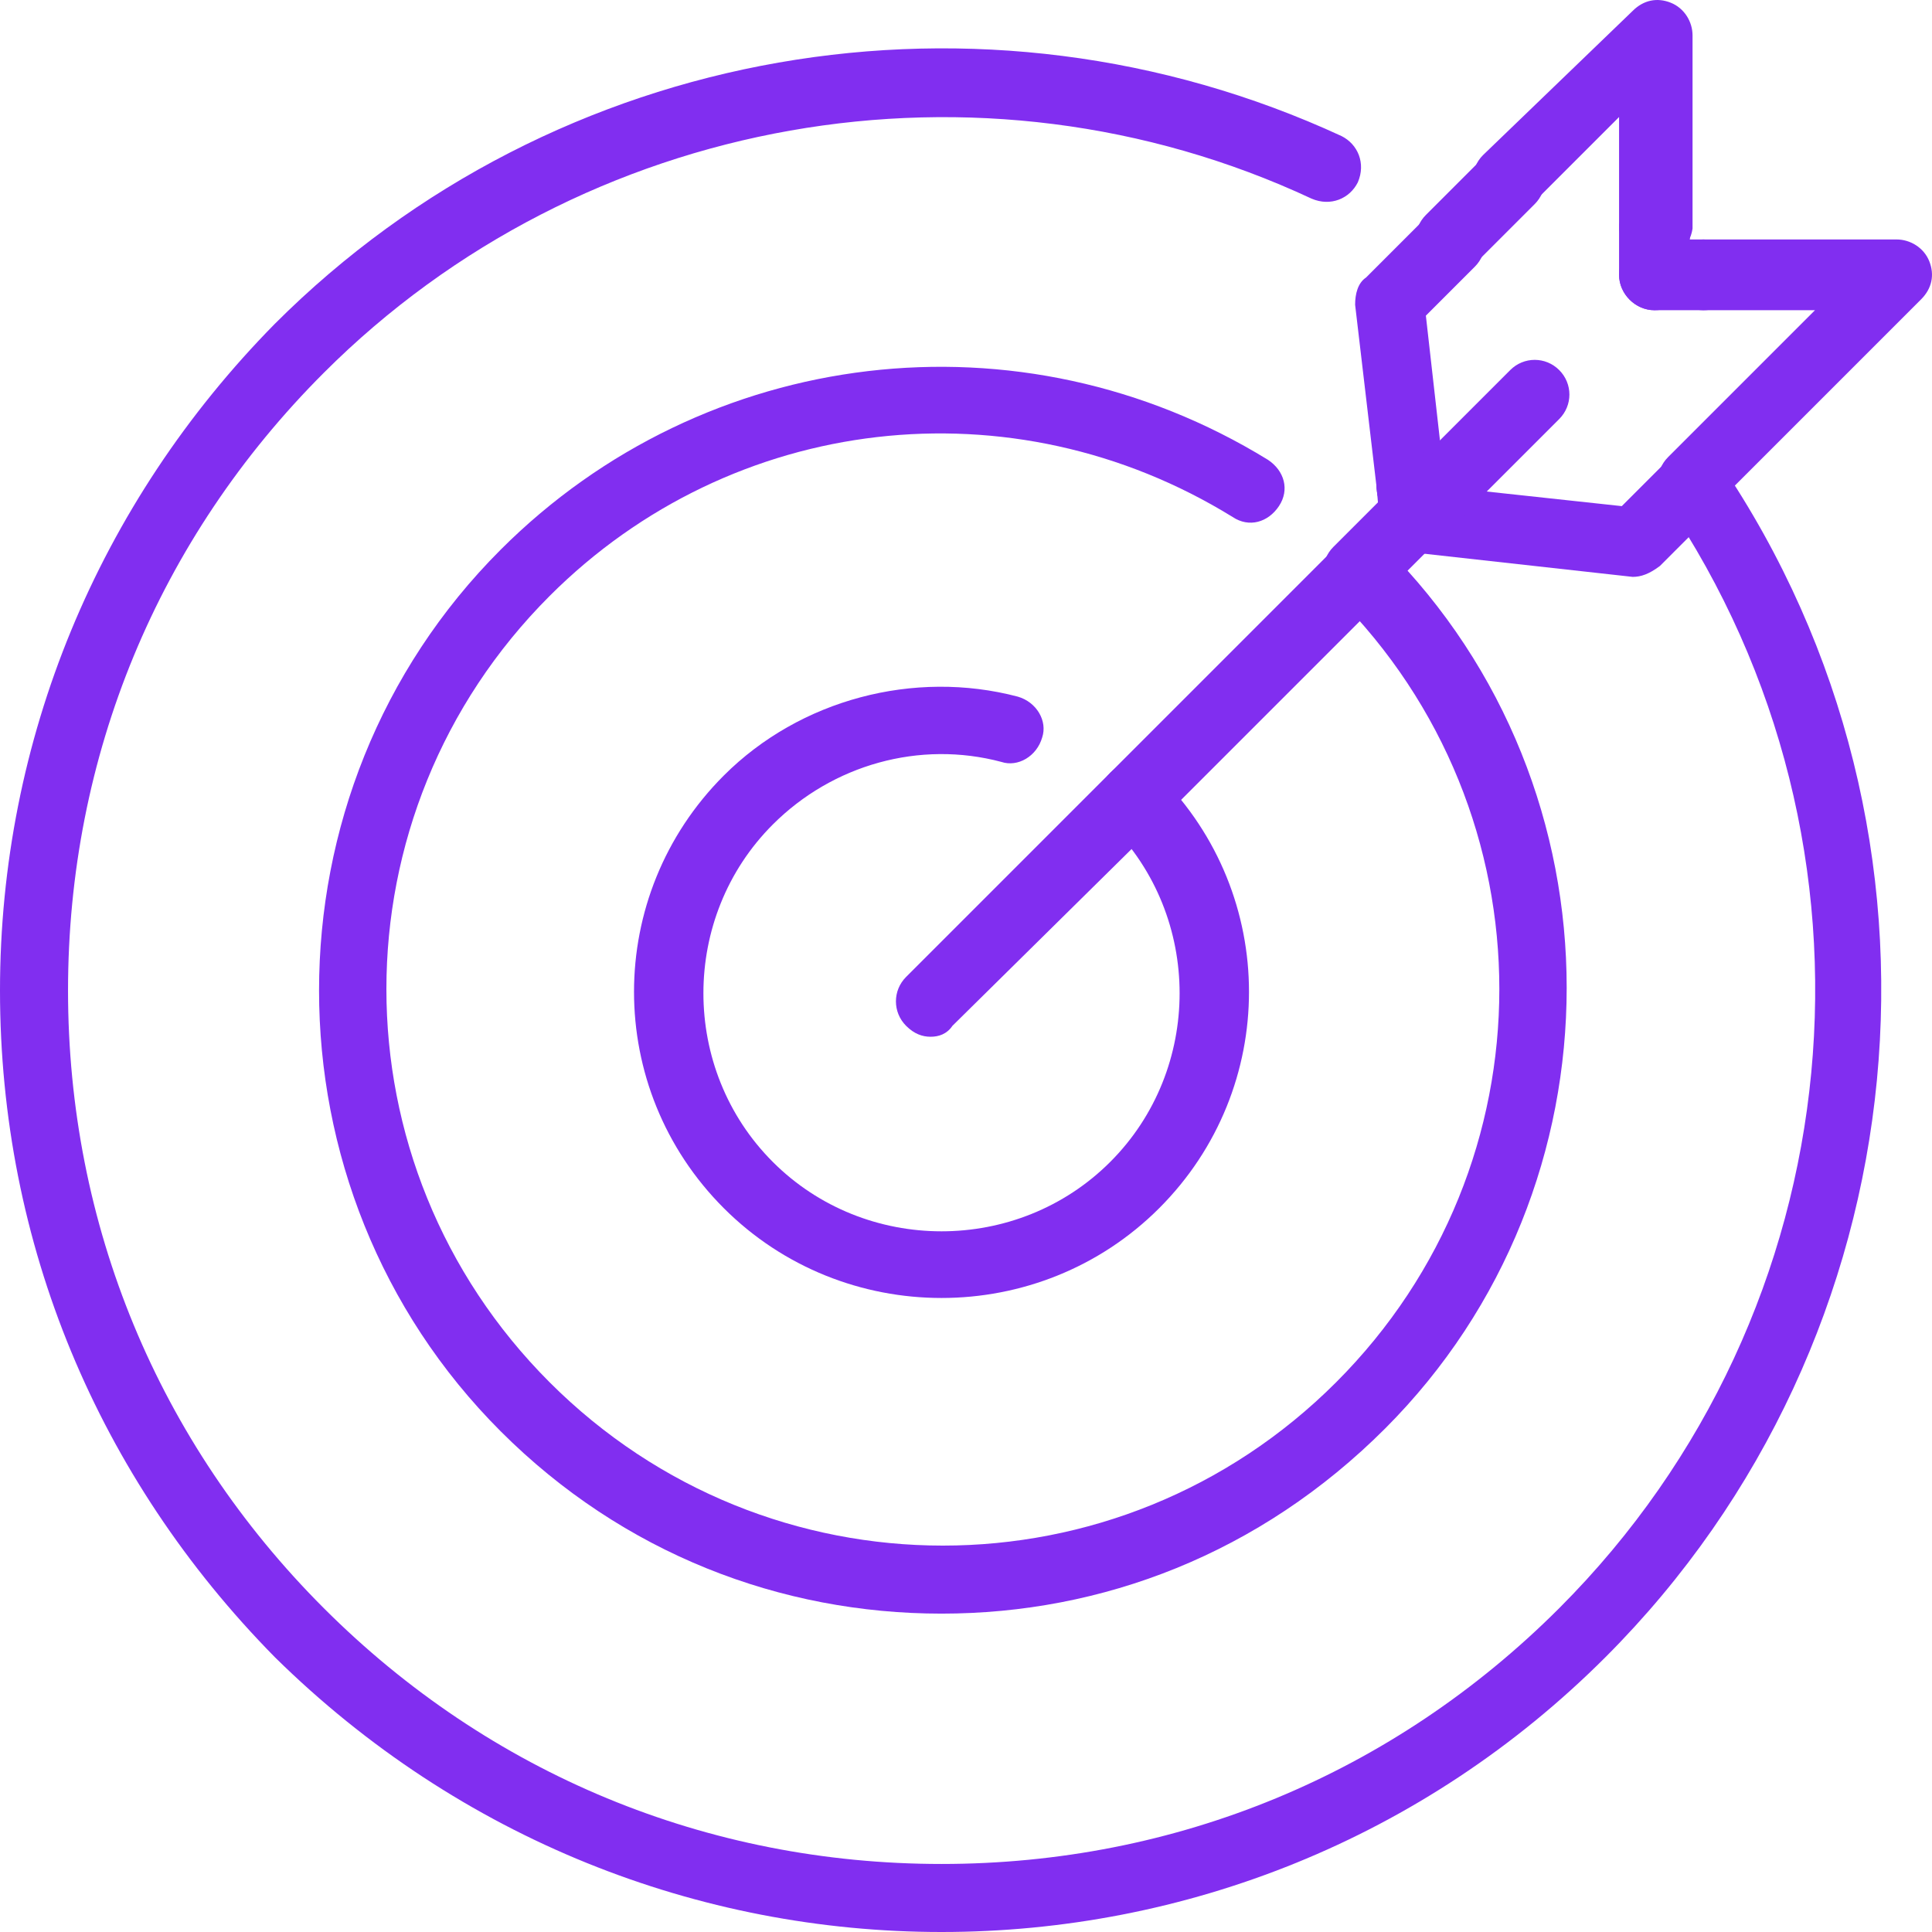
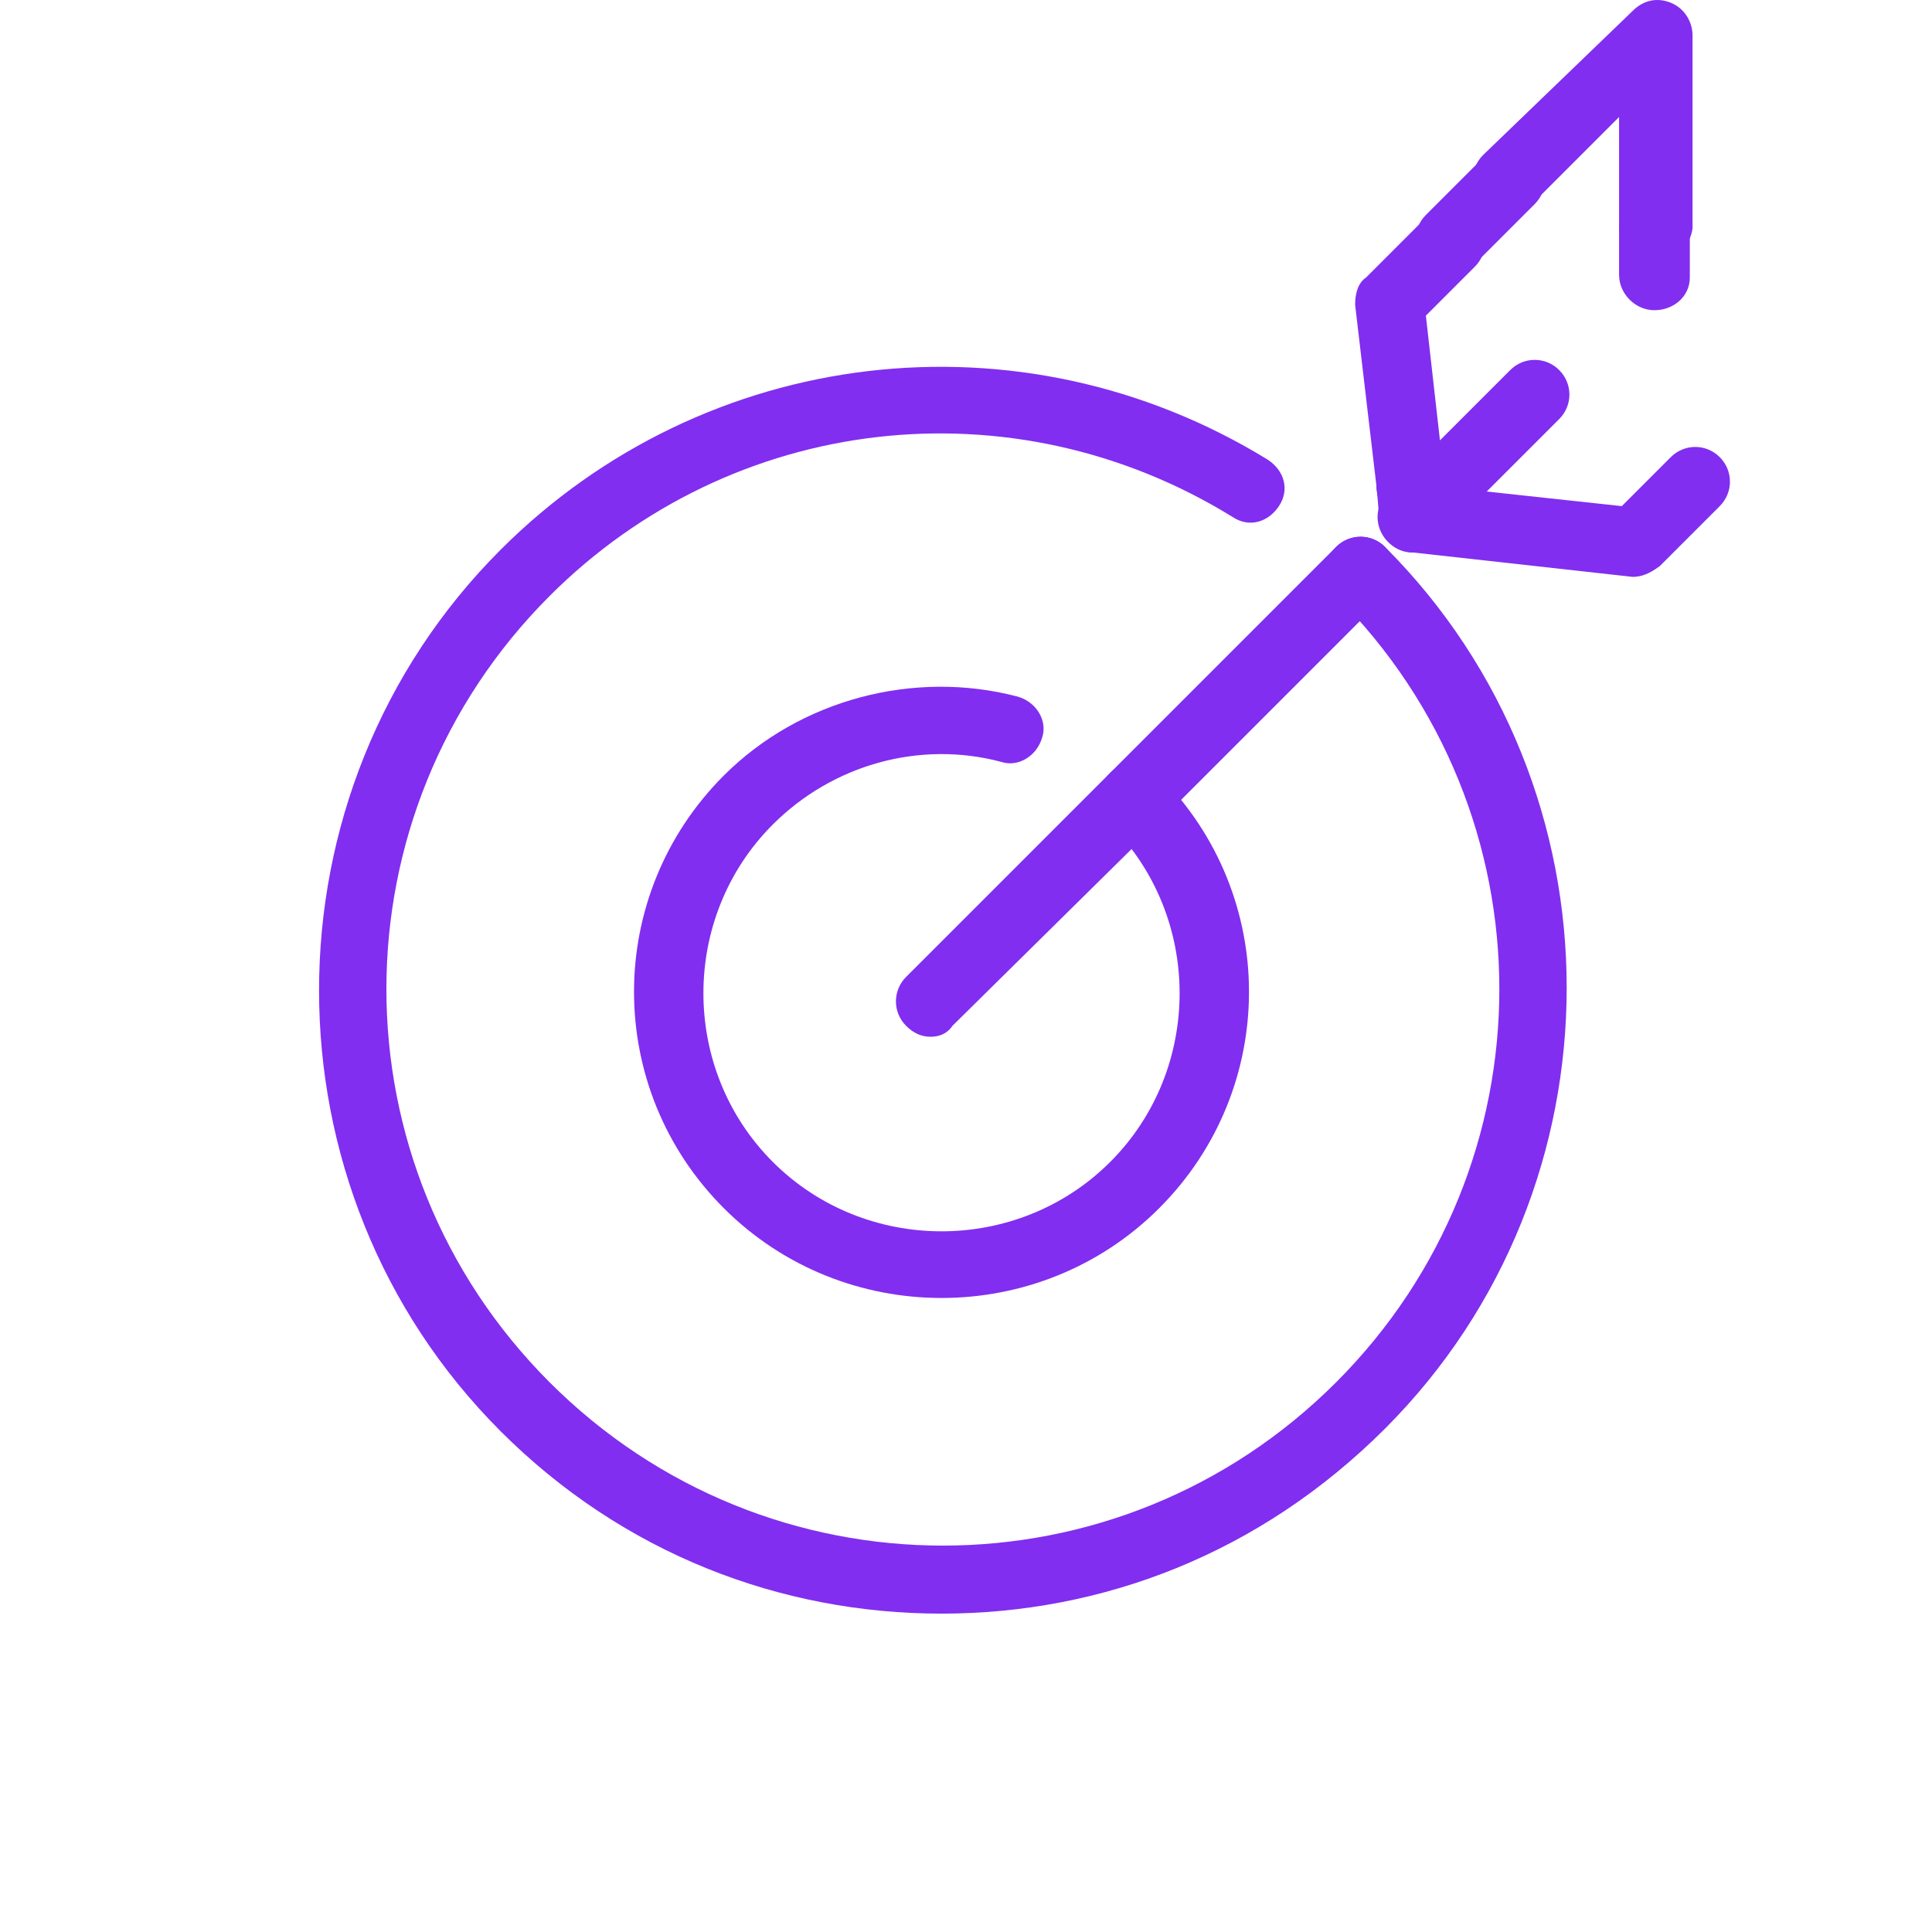
<svg xmlns="http://www.w3.org/2000/svg" version="1.1" id="Layer_1" x="0px" y="0px" viewBox="0 0 71 71" style="enable-background:new 0 0 71 71;" xml:space="preserve">
  <style type="text/css">
	.st0{fill:#812EF0;}
</style>
  <g>
    <g>
      <path class="st0" d="M34.6,47.7c-2.9,0-5.8-1.1-8-3.3c-4.4-4.4-4.4-11.5,0-15.9c2.8-2.8,7-3.9,10.8-2.9c0.7,0.2,1.1,0.9,0.9,1.5    c-0.2,0.7-0.9,1.1-1.5,0.9c-3-0.8-6.2,0.1-8.4,2.3c-3.4,3.4-3.4,9,0,12.4c3.4,3.4,9,3.4,12.4,0c3.4-3.4,3.4-9,0-12.4    c-0.5-0.5-0.5-1.3,0-1.8s1.3-0.5,1.8,0c4.4,4.4,4.4,11.5,0,15.9C40.4,46.6,37.5,47.7,34.6,47.7L34.6,47.7z" />
      <path class="st0" d="M34.6,59.3c-5.9,0-11.7-2.2-16.2-6.7c-8.9-8.9-8.9-23.5,0-32.4c7.5-7.5,19.1-8.9,28.2-3.3    c0.6,0.4,0.8,1.1,0.4,1.7c-0.4,0.6-1.1,0.8-1.7,0.4c-8.1-5-18.4-3.8-25.1,2.9c-8,8-8,20.9,0,28.9s20.9,8,28.9,0s8-20.9,0-28.9    c-0.5-0.5-0.5-1.3,0-1.8s1.3-0.5,1.8,0c8.9,8.9,8.9,23.5,0,32.4C46.3,57.1,40.5,59.3,34.6,59.3L34.6,59.3z" />
-       <path class="st0" d="M34.6,71c-8.9,0-17.7-3.4-24.5-10.1C3.6,54.3,0,45.7,0,36.4c0-9.2,3.6-17.9,10.1-24.5    c10.3-10.3,26-13,39.2-6.9c0.6,0.3,0.9,1,0.6,1.7c-0.3,0.6-1,0.9-1.7,0.6C36,1.6,21.4,4.2,11.9,13.7c-6.1,6.1-9.4,14.1-9.4,22.7    S5.8,53,11.9,59.1s14.1,9.4,22.7,9.4s16.6-3.3,22.7-9.4c10.9-10.9,12.5-28,3.9-40.7c-0.4-0.6-0.2-1.4,0.3-1.7    c0.6-0.4,1.4-0.2,1.7,0.3c9.3,13.7,7.5,32.2-4.2,43.9C52.3,67.6,43.5,71,34.6,71L34.6,71z" />
      <path class="st0" d="M51.9,20.3c-0.3,0-0.6-0.1-0.9-0.4c-0.5-0.5-0.5-1.3,0-1.8l1.1-1.1c0.5-0.5,1.3-0.5,1.8,0s0.5,1.3,0,1.8    l-1.1,1.1C52.6,20.2,52.3,20.3,51.9,20.3z" />
      <path class="st0" d="M41.7,30.6c-0.3,0-0.6-0.1-0.9-0.4c-0.5-0.5-0.5-1.3,0-1.8l8.3-8.3c0.5-0.5,1.3-0.5,1.8,0s0.5,1.3,0,1.8    l-8.3,8.3C42.3,30.5,42,30.6,41.7,30.6z" />
      <path class="st0" d="M34.2,38.1c-0.3,0-0.6-0.1-0.9-0.4c-0.5-0.5-0.5-1.3,0-1.8l7.5-7.5c0.5-0.5,1.3-0.5,1.8,0s0.5,1.3,0,1.8    L35,37.7C34.8,38,34.5,38.1,34.2,38.1z" />
      <path class="st0" d="M53,19.2c-0.3,0-0.6-0.1-0.9-0.4c-0.5-0.5-0.5-1.3,0-1.8l3.4-3.4c0.5-0.5,1.3-0.5,1.8,0s0.5,1.3,0,1.8    l-3.4,3.4C53.7,19.1,53.3,19.2,53,19.2z" />
-       <path class="st0" d="M49.9,22.3c-0.3,0-0.6-0.1-0.9-0.4c-0.5-0.5-0.5-1.3,0-1.8l2-2c0.5-0.5,1.3-0.5,1.8,0s0.5,1.3,0,1.8l-2,2    C50.6,22.2,50.2,22.3,49.9,22.3z" />
      <path class="st0" d="M51.9,20.3c-0.6,0-1.2-0.5-1.2-1.1L50.6,18c-0.1-0.7,0.4-1.3,1.1-1.4c0.7-0.1,1.3,0.4,1.4,1.1l0.1,1.2    c0.1,0.7-0.4,1.3-1.1,1.4C52,20.3,52,20.3,51.9,20.3L51.9,20.3z" />
      <path class="st0" d="M60.8,11.4c-0.7,0-1.3-0.6-1.3-1.3V8.4c0-0.7,0.6-1.3,1.3-1.3s1.3,0.6,1.3,1.3v1.8    C62.1,10.9,61.5,11.4,60.8,11.4z" />
      <path class="st0" d="M60.8,9.6c-0.7,0-1.3-0.6-1.3-1.3v-4l-3.2,3.2C55.8,8,55,8,54.5,7.5s-0.5-1.3,0-1.8L60,0.4    c0.4-0.4,0.9-0.5,1.4-0.3s0.8,0.7,0.8,1.2v7.1C62.1,9.1,61.5,9.6,60.8,9.6z" />
      <path class="st0" d="M53.3,10.1c-0.3,0-0.6-0.1-0.9-0.4c-0.5-0.5-0.5-1.3,0-1.8l2.2-2.2c0.5-0.5,1.3-0.5,1.8,0s0.5,1.3,0,1.8    l-2.2,2.2C53.9,9.9,53.6,10.1,53.3,10.1z" />
      <path class="st0" d="M51.8,19.1c-0.6,0-1.2-0.5-1.2-1.1l-0.8-6.8c0-0.4,0.1-0.8,0.4-1L52.4,8c0.5-0.5,1.3-0.5,1.8,0s0.5,1.3,0,1.8    l-1.8,1.8l0.7,6.2c0.1,0.7-0.4,1.3-1.1,1.4C51.9,19.1,51.9,19.1,51.8,19.1z" />
      <path class="st0" d="M60,21.2L60,21.2l-8.1-0.9c-0.7-0.1-1.2-0.7-1.1-1.4c0.1-0.7,0.7-1.2,1.4-1.1l7.4,0.8l1.8-1.8    c0.5-0.5,1.3-0.5,1.8,0s0.5,1.3,0,1.8L61,20.8C60.6,21.1,60.3,21.2,60,21.2L60,21.2z" />
-       <path class="st0" d="M62.6,11.4h-1.8c-0.7,0-1.3-0.6-1.3-1.3s0.6-1.3,1.3-1.3h1.8c0.7,0,1.3,0.6,1.3,1.3    C63.9,10.9,63.3,11.4,62.6,11.4z" />
-       <path class="st0" d="M62.2,19c-0.3,0-0.6-0.1-0.9-0.4c-0.5-0.5-0.5-1.3,0-1.8l5.4-5.4h-4.1c-0.7,0-1.3-0.6-1.3-1.3    s0.6-1.3,1.3-1.3h7.1c0.5,0,1,0.3,1.2,0.8s0.1,1-0.3,1.4l-7.5,7.5C62.8,18.8,62.5,19,62.2,19z" />
      <path class="st0" d="M53,19.2L53,19.2l-1.3-0.1c-0.7-0.1-1.2-0.7-1.1-1.4c0.1-0.7,0.7-1.2,1.4-1.1l1.2,0.1    c0.7,0.1,1.2,0.7,1.1,1.4S53.6,19.3,53,19.2L53,19.2z" />
    </g>
  </g>
</svg>